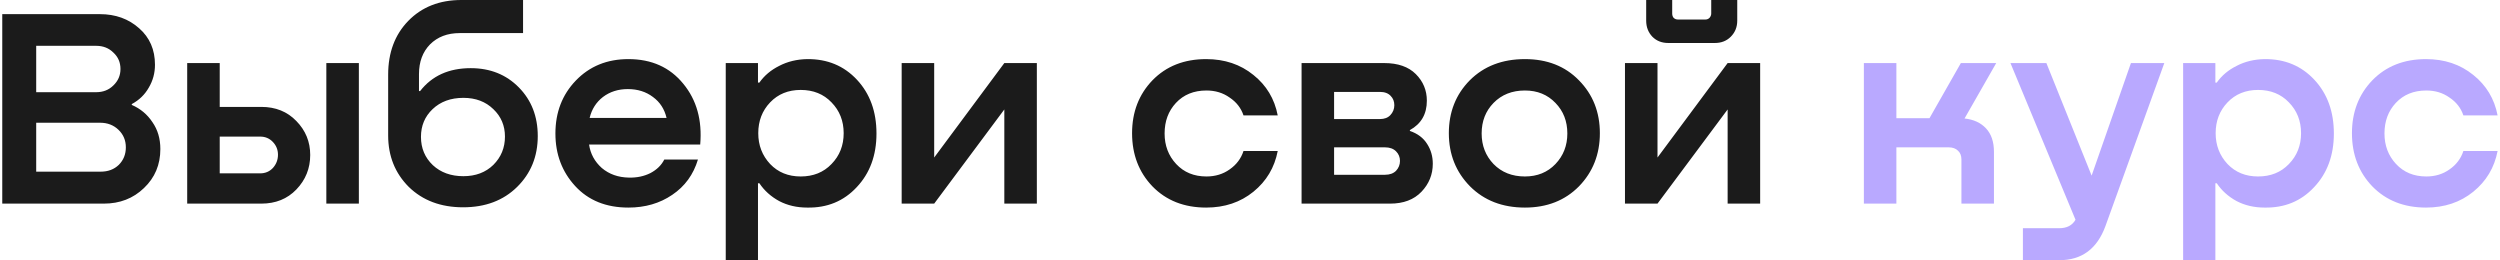
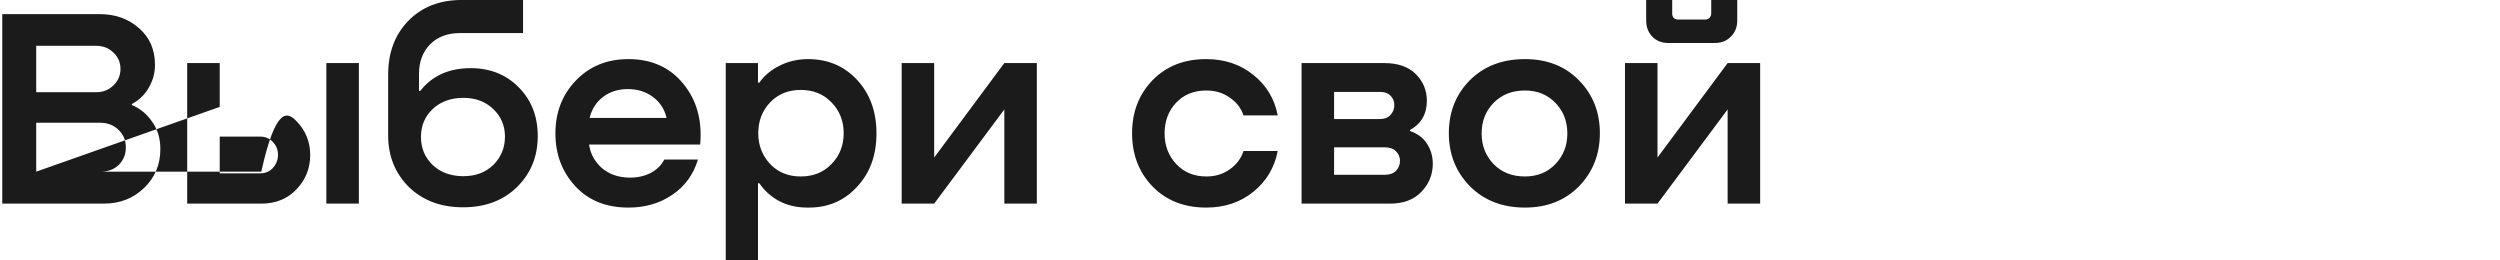
<svg xmlns="http://www.w3.org/2000/svg" width="884" height="92" viewBox="0 0 884 92" fill="none">
-   <path d="M46.6 36.8V37.1C49.667 38.433 52.1 40.467 53.9 43.2C55.767 45.867 56.7 49.033 56.7 52.7C56.7 58.233 54.767 62.833 50.9 66.5C47.1 70.167 42.367 72 36.7 72H0.8V5H35.3C40.833 5 45.467 6.667 49.2 10C52.933 13.267 54.8 17.567 54.8 22.9C54.8 25.833 54.067 28.533 52.6 31C51.2 33.467 49.2 35.4 46.6 36.8ZM34 16.2H12.8V32.6H34C36.467 32.6 38.5 31.8 40.1 30.2C41.767 28.6 42.6 26.667 42.6 24.4C42.6 22.067 41.767 20.133 40.1 18.6C38.5 17 36.467 16.2 34 16.2ZM12.8 60.7H35.6C38.2 60.7 40.333 59.9 42 58.3C43.667 56.633 44.5 54.567 44.5 52.1C44.5 49.633 43.633 47.567 41.9 45.9C40.167 44.233 38 43.4 35.4 43.4H12.8V60.7ZM77.692 37.8H92.392C97.459 37.8 101.592 39.467 104.792 42.8C108.059 46.133 109.692 50.133 109.692 54.8C109.692 59.533 108.059 63.6 104.792 67C101.592 70.333 97.459 72 92.392 72H66.192V22.3H77.692V37.8ZM115.392 72V22.3H126.892V72H115.392ZM77.692 61.3H91.992C93.792 61.3 95.292 60.667 96.492 59.4C97.692 58.067 98.292 56.5 98.292 54.7C98.292 52.967 97.692 51.467 96.492 50.2C95.292 48.933 93.792 48.3 91.992 48.3H77.692V61.3ZM166.453 24.1C173.32 24.1 178.986 26.367 183.453 30.9C187.92 35.433 190.153 41.167 190.153 48.1C190.153 55.3 187.72 61.3 182.853 66.1C177.986 70.9 171.62 73.3 163.753 73.3C155.886 73.3 149.486 70.9 144.553 66.1C139.686 61.233 137.253 55.167 137.253 47.9V26.4C137.253 18.6 139.62 12.267 144.353 7.4C149.153 2.467 155.42 -2.86102e-06 163.153 -2.86102e-06H184.953V11.7H162.553C158.22 11.7 154.72 13.033 152.053 15.7C149.453 18.367 148.153 21.867 148.153 26.2V32.2H148.553C152.753 26.8 158.72 24.1 166.453 24.1ZM163.853 62.3C168.186 62.3 171.72 60.967 174.453 58.3C177.186 55.567 178.553 52.233 178.553 48.3C178.553 44.433 177.186 41.2 174.453 38.6C171.72 35.933 168.186 34.6 163.853 34.6C159.386 34.6 155.753 35.933 152.953 38.6C150.22 41.2 148.853 44.467 148.853 48.4C148.853 52.4 150.253 55.733 153.053 58.4C155.853 61 159.453 62.3 163.853 62.3ZM222.195 20.9C230.395 20.9 236.862 23.8 241.595 29.6C246.329 35.333 248.329 42.5 247.595 51.1H208.295C208.762 54.367 210.262 57.133 212.795 59.4C215.395 61.6 218.595 62.733 222.395 62.8C225.195 62.867 227.729 62.333 229.995 61.2C232.262 60 233.895 58.4 234.895 56.4H246.795C245.195 61.733 242.162 65.9 237.695 68.9C233.295 71.9 228.129 73.4 222.195 73.4C214.329 73.4 208.062 70.867 203.395 65.8C198.729 60.733 196.395 54.533 196.395 47.2C196.395 39.733 198.795 33.5 203.595 28.5C208.462 23.433 214.662 20.9 222.195 20.9ZM221.995 31.5C218.595 31.5 215.662 32.433 213.195 34.3C210.795 36.167 209.229 38.633 208.495 41.7H235.695C234.962 38.567 233.362 36.1 230.895 34.3C228.429 32.433 225.462 31.5 221.995 31.5ZM285.422 20.9C292.555 20.833 298.422 23.267 303.022 28.2C307.622 33.133 309.922 39.467 309.922 47.2C309.922 54.933 307.589 61.267 302.922 66.2C298.322 71.133 292.489 73.533 285.422 73.4C281.755 73.4 278.455 72.633 275.522 71.1C272.589 69.5 270.255 67.4 268.522 64.8H268.022V92H256.622V22.3H268.022V29.2H268.522C270.255 26.733 272.589 24.767 275.522 23.3C278.455 21.767 281.755 20.967 285.422 20.9ZM283.122 62.4C287.589 62.4 291.222 60.933 294.022 58C296.889 55.067 298.322 51.433 298.322 47.1C298.322 42.767 296.889 39.133 294.022 36.2C291.222 33.267 287.589 31.8 283.122 31.8C278.722 31.8 275.122 33.267 272.322 36.2C269.522 39.133 268.122 42.767 268.122 47.1C268.122 51.367 269.522 55 272.322 58C275.122 60.933 278.722 62.4 283.122 62.4ZM330.329 55.7L355.129 22.3H366.629V72H355.129V38.7L330.329 72H318.829V22.3H330.329V55.7ZM451.802 40.8H439.702C438.835 38.2 437.202 36.1 434.802 34.5C432.468 32.833 429.735 32 426.602 32C422.135 32 418.535 33.467 415.802 36.4C413.135 39.267 411.802 42.867 411.802 47.2C411.802 51.467 413.168 55.067 415.902 58C418.635 60.933 422.202 62.4 426.602 62.4C429.735 62.4 432.468 61.567 434.802 59.9C437.202 58.233 438.835 56.067 439.702 53.4H451.802C450.668 59.267 447.802 64.067 443.202 67.8C438.602 71.533 433.035 73.4 426.502 73.4C418.702 73.4 412.368 70.9 407.502 65.9C402.702 60.9 400.302 54.633 400.302 47.1C400.302 39.633 402.702 33.4 407.502 28.4C412.368 23.4 418.702 20.9 426.502 20.9C433.035 20.9 438.602 22.767 443.202 26.5C447.802 30.167 450.668 34.933 451.802 40.8ZM498.535 46V46.3C501.268 47.233 503.302 48.767 504.635 50.9C505.968 52.967 506.635 55.3 506.635 57.9C506.635 61.7 505.302 65 502.635 67.8C499.968 70.6 496.268 72 491.535 72H460.235V22.3H489.435C494.302 22.3 498.035 23.6 500.635 26.2C503.235 28.8 504.535 31.933 504.535 35.6C504.535 40.333 502.535 43.8 498.535 46ZM487.935 32.5H471.735V42.1H487.935C489.535 42.1 490.768 41.633 491.635 40.7C492.568 39.7 493.035 38.533 493.035 37.2C493.035 35.867 492.602 34.767 491.735 33.9C490.868 32.967 489.602 32.5 487.935 32.5ZM471.735 61.8H489.735C491.402 61.8 492.702 61.333 493.635 60.4C494.568 59.4 495.035 58.233 495.035 56.9C495.035 55.567 494.568 54.433 493.635 53.5C492.702 52.567 491.402 52.1 489.735 52.1H471.735V61.8ZM539.211 73.4C531.278 73.4 524.811 70.9 519.811 65.9C514.811 60.833 512.311 54.567 512.311 47.1C512.311 39.633 514.778 33.4 519.711 28.4C524.711 23.4 531.211 20.9 539.211 20.9C547.078 20.9 553.444 23.4 558.311 28.4C563.244 33.4 565.711 39.633 565.711 47.1C565.711 54.567 563.244 60.833 558.311 65.9C553.378 70.9 547.011 73.4 539.211 73.4ZM539.211 62.4C543.611 62.4 547.211 60.933 550.011 58C552.811 55.067 554.211 51.467 554.211 47.2C554.211 42.867 552.811 39.267 550.011 36.4C547.211 33.467 543.611 32 539.211 32C534.678 32 530.978 33.467 528.111 36.4C525.311 39.267 523.911 42.867 523.911 47.2C523.911 51.467 525.311 55.067 528.111 58C530.978 60.933 534.678 62.4 539.211 62.4ZM606.391 15.2H589.891C587.624 15.2 585.757 14.467 584.291 13C582.824 11.467 582.091 9.567 582.091 7.3V-2.86102e-06H591.291V4.8C591.291 5.4 591.457 5.9 591.791 6.3C592.191 6.7 592.691 6.9 593.291 6.9H603.091C603.624 6.9 604.091 6.7 604.491 6.3C604.891 5.833 605.091 5.333 605.091 4.8V-2.86102e-06H614.291V7.3C614.291 9.567 613.524 11.467 611.991 13C610.524 14.467 608.657 15.2 606.391 15.2ZM586.091 55.7L610.891 22.3H622.391V72H610.891V38.7L586.091 72H574.591V22.3H586.091V55.7Z" fill="#1B1B1B" />
-   <path d="M705.863 22.3L694.663 41.9C697.863 42.233 700.397 43.4 702.263 45.4C704.13 47.4 705.063 50.167 705.063 53.7V72H693.563V56.4C693.563 55.067 693.163 54.033 692.363 53.3C691.563 52.5 690.463 52.1 689.063 52.1H670.563V72H659.063V22.3H670.563V41.8H682.263L693.363 22.3H705.863ZM739.599 62.1L753.499 22.3H765.299L744.499 79.9C741.566 87.967 736.133 92 728.199 92H715.299V80.7H728.099C730.833 80.7 732.766 79.7 733.899 77.7L710.899 22.3H723.599L739.599 62.1ZM800.754 20.9C807.887 20.833 813.754 23.267 818.354 28.2C822.954 33.133 825.254 39.467 825.254 47.2C825.254 54.933 822.921 61.267 818.254 66.2C813.654 71.133 807.821 73.533 800.754 73.4C797.087 73.4 793.787 72.633 790.854 71.1C787.921 69.5 785.587 67.4 783.854 64.8H783.354V92H771.954V22.3H783.354V29.2H783.854C785.587 26.733 787.921 24.767 790.854 23.3C793.787 21.767 797.087 20.967 800.754 20.9ZM798.454 62.4C802.921 62.4 806.554 60.933 809.354 58C812.221 55.067 813.654 51.433 813.654 47.1C813.654 42.767 812.221 39.133 809.354 36.2C806.554 33.267 802.921 31.8 798.454 31.8C794.054 31.8 790.454 33.267 787.654 36.2C784.854 39.133 783.454 42.767 783.454 47.1C783.454 51.367 784.854 55 787.654 58C790.454 60.933 794.054 62.4 798.454 62.4ZM883.149 40.8H871.049C870.183 38.2 868.549 36.1 866.149 34.5C863.816 32.833 861.083 32 857.949 32C853.483 32 849.883 33.467 847.149 36.4C844.483 39.267 843.149 42.867 843.149 47.2C843.149 51.467 844.516 55.067 847.249 58C849.983 60.933 853.549 62.4 857.949 62.4C861.083 62.4 863.816 61.567 866.149 59.9C868.549 58.233 870.183 56.067 871.049 53.4H883.149C882.016 59.267 879.149 64.067 874.549 67.8C869.949 71.533 864.383 73.4 857.849 73.4C850.049 73.4 843.716 70.9 838.849 65.9C834.049 60.9 831.649 54.633 831.649 47.1C831.649 39.633 834.049 33.4 838.849 28.4C843.716 23.4 850.049 20.9 857.849 20.9C864.383 20.9 869.949 22.767 874.549 26.5C879.149 30.167 882.016 34.933 883.149 40.8Z" fill="#B9A9FF" />
+   <path d="M46.6 36.8V37.1C49.667 38.433 52.1 40.467 53.9 43.2C55.767 45.867 56.7 49.033 56.7 52.7C56.7 58.233 54.767 62.833 50.9 66.5C47.1 70.167 42.367 72 36.7 72H0.8V5H35.3C40.833 5 45.467 6.667 49.2 10C52.933 13.267 54.8 17.567 54.8 22.9C54.8 25.833 54.067 28.533 52.6 31C51.2 33.467 49.2 35.4 46.6 36.8ZM34 16.2H12.8V32.6H34C36.467 32.6 38.5 31.8 40.1 30.2C41.767 28.6 42.6 26.667 42.6 24.4C42.6 22.067 41.767 20.133 40.1 18.6C38.5 17 36.467 16.2 34 16.2ZM12.8 60.7H35.6C38.2 60.7 40.333 59.9 42 58.3C43.667 56.633 44.5 54.567 44.5 52.1C44.5 49.633 43.633 47.567 41.9 45.9C40.167 44.233 38 43.4 35.4 43.4H12.8V60.7ZH92.392C97.459 37.8 101.592 39.467 104.792 42.8C108.059 46.133 109.692 50.133 109.692 54.8C109.692 59.533 108.059 63.6 104.792 67C101.592 70.333 97.459 72 92.392 72H66.192V22.3H77.692V37.8ZM115.392 72V22.3H126.892V72H115.392ZM77.692 61.3H91.992C93.792 61.3 95.292 60.667 96.492 59.4C97.692 58.067 98.292 56.5 98.292 54.7C98.292 52.967 97.692 51.467 96.492 50.2C95.292 48.933 93.792 48.3 91.992 48.3H77.692V61.3ZM166.453 24.1C173.32 24.1 178.986 26.367 183.453 30.9C187.92 35.433 190.153 41.167 190.153 48.1C190.153 55.3 187.72 61.3 182.853 66.1C177.986 70.9 171.62 73.3 163.753 73.3C155.886 73.3 149.486 70.9 144.553 66.1C139.686 61.233 137.253 55.167 137.253 47.9V26.4C137.253 18.6 139.62 12.267 144.353 7.4C149.153 2.467 155.42 -2.86102e-06 163.153 -2.86102e-06H184.953V11.7H162.553C158.22 11.7 154.72 13.033 152.053 15.7C149.453 18.367 148.153 21.867 148.153 26.2V32.2H148.553C152.753 26.8 158.72 24.1 166.453 24.1ZM163.853 62.3C168.186 62.3 171.72 60.967 174.453 58.3C177.186 55.567 178.553 52.233 178.553 48.3C178.553 44.433 177.186 41.2 174.453 38.6C171.72 35.933 168.186 34.6 163.853 34.6C159.386 34.6 155.753 35.933 152.953 38.6C150.22 41.2 148.853 44.467 148.853 48.4C148.853 52.4 150.253 55.733 153.053 58.4C155.853 61 159.453 62.3 163.853 62.3ZM222.195 20.9C230.395 20.9 236.862 23.8 241.595 29.6C246.329 35.333 248.329 42.5 247.595 51.1H208.295C208.762 54.367 210.262 57.133 212.795 59.4C215.395 61.6 218.595 62.733 222.395 62.8C225.195 62.867 227.729 62.333 229.995 61.2C232.262 60 233.895 58.4 234.895 56.4H246.795C245.195 61.733 242.162 65.9 237.695 68.9C233.295 71.9 228.129 73.4 222.195 73.4C214.329 73.4 208.062 70.867 203.395 65.8C198.729 60.733 196.395 54.533 196.395 47.2C196.395 39.733 198.795 33.5 203.595 28.5C208.462 23.433 214.662 20.9 222.195 20.9ZM221.995 31.5C218.595 31.5 215.662 32.433 213.195 34.3C210.795 36.167 209.229 38.633 208.495 41.7H235.695C234.962 38.567 233.362 36.1 230.895 34.3C228.429 32.433 225.462 31.5 221.995 31.5ZM285.422 20.9C292.555 20.833 298.422 23.267 303.022 28.2C307.622 33.133 309.922 39.467 309.922 47.2C309.922 54.933 307.589 61.267 302.922 66.2C298.322 71.133 292.489 73.533 285.422 73.4C281.755 73.4 278.455 72.633 275.522 71.1C272.589 69.5 270.255 67.4 268.522 64.8H268.022V92H256.622V22.3H268.022V29.2H268.522C270.255 26.733 272.589 24.767 275.522 23.3C278.455 21.767 281.755 20.967 285.422 20.9ZM283.122 62.4C287.589 62.4 291.222 60.933 294.022 58C296.889 55.067 298.322 51.433 298.322 47.1C298.322 42.767 296.889 39.133 294.022 36.2C291.222 33.267 287.589 31.8 283.122 31.8C278.722 31.8 275.122 33.267 272.322 36.2C269.522 39.133 268.122 42.767 268.122 47.1C268.122 51.367 269.522 55 272.322 58C275.122 60.933 278.722 62.4 283.122 62.4ZM330.329 55.7L355.129 22.3H366.629V72H355.129V38.7L330.329 72H318.829V22.3H330.329V55.7ZM451.802 40.8H439.702C438.835 38.2 437.202 36.1 434.802 34.5C432.468 32.833 429.735 32 426.602 32C422.135 32 418.535 33.467 415.802 36.4C413.135 39.267 411.802 42.867 411.802 47.2C411.802 51.467 413.168 55.067 415.902 58C418.635 60.933 422.202 62.4 426.602 62.4C429.735 62.4 432.468 61.567 434.802 59.9C437.202 58.233 438.835 56.067 439.702 53.4H451.802C450.668 59.267 447.802 64.067 443.202 67.8C438.602 71.533 433.035 73.4 426.502 73.4C418.702 73.4 412.368 70.9 407.502 65.9C402.702 60.9 400.302 54.633 400.302 47.1C400.302 39.633 402.702 33.4 407.502 28.4C412.368 23.4 418.702 20.9 426.502 20.9C433.035 20.9 438.602 22.767 443.202 26.5C447.802 30.167 450.668 34.933 451.802 40.8ZM498.535 46V46.3C501.268 47.233 503.302 48.767 504.635 50.9C505.968 52.967 506.635 55.3 506.635 57.9C506.635 61.7 505.302 65 502.635 67.8C499.968 70.6 496.268 72 491.535 72H460.235V22.3H489.435C494.302 22.3 498.035 23.6 500.635 26.2C503.235 28.8 504.535 31.933 504.535 35.6C504.535 40.333 502.535 43.8 498.535 46ZM487.935 32.5H471.735V42.1H487.935C489.535 42.1 490.768 41.633 491.635 40.7C492.568 39.7 493.035 38.533 493.035 37.2C493.035 35.867 492.602 34.767 491.735 33.9C490.868 32.967 489.602 32.5 487.935 32.5ZM471.735 61.8H489.735C491.402 61.8 492.702 61.333 493.635 60.4C494.568 59.4 495.035 58.233 495.035 56.9C495.035 55.567 494.568 54.433 493.635 53.5C492.702 52.567 491.402 52.1 489.735 52.1H471.735V61.8ZM539.211 73.4C531.278 73.4 524.811 70.9 519.811 65.9C514.811 60.833 512.311 54.567 512.311 47.1C512.311 39.633 514.778 33.4 519.711 28.4C524.711 23.4 531.211 20.9 539.211 20.9C547.078 20.9 553.444 23.4 558.311 28.4C563.244 33.4 565.711 39.633 565.711 47.1C565.711 54.567 563.244 60.833 558.311 65.9C553.378 70.9 547.011 73.4 539.211 73.4ZM539.211 62.4C543.611 62.4 547.211 60.933 550.011 58C552.811 55.067 554.211 51.467 554.211 47.2C554.211 42.867 552.811 39.267 550.011 36.4C547.211 33.467 543.611 32 539.211 32C534.678 32 530.978 33.467 528.111 36.4C525.311 39.267 523.911 42.867 523.911 47.2C523.911 51.467 525.311 55.067 528.111 58C530.978 60.933 534.678 62.4 539.211 62.4ZM606.391 15.2H589.891C587.624 15.2 585.757 14.467 584.291 13C582.824 11.467 582.091 9.567 582.091 7.3V-2.86102e-06H591.291V4.8C591.291 5.4 591.457 5.9 591.791 6.3C592.191 6.7 592.691 6.9 593.291 6.9H603.091C603.624 6.9 604.091 6.7 604.491 6.3C604.891 5.833 605.091 5.333 605.091 4.8V-2.86102e-06H614.291V7.3C614.291 9.567 613.524 11.467 611.991 13C610.524 14.467 608.657 15.2 606.391 15.2ZM586.091 55.7L610.891 22.3H622.391V72H610.891V38.7L586.091 72H574.591V22.3H586.091V55.7Z" fill="#1B1B1B" />
</svg>